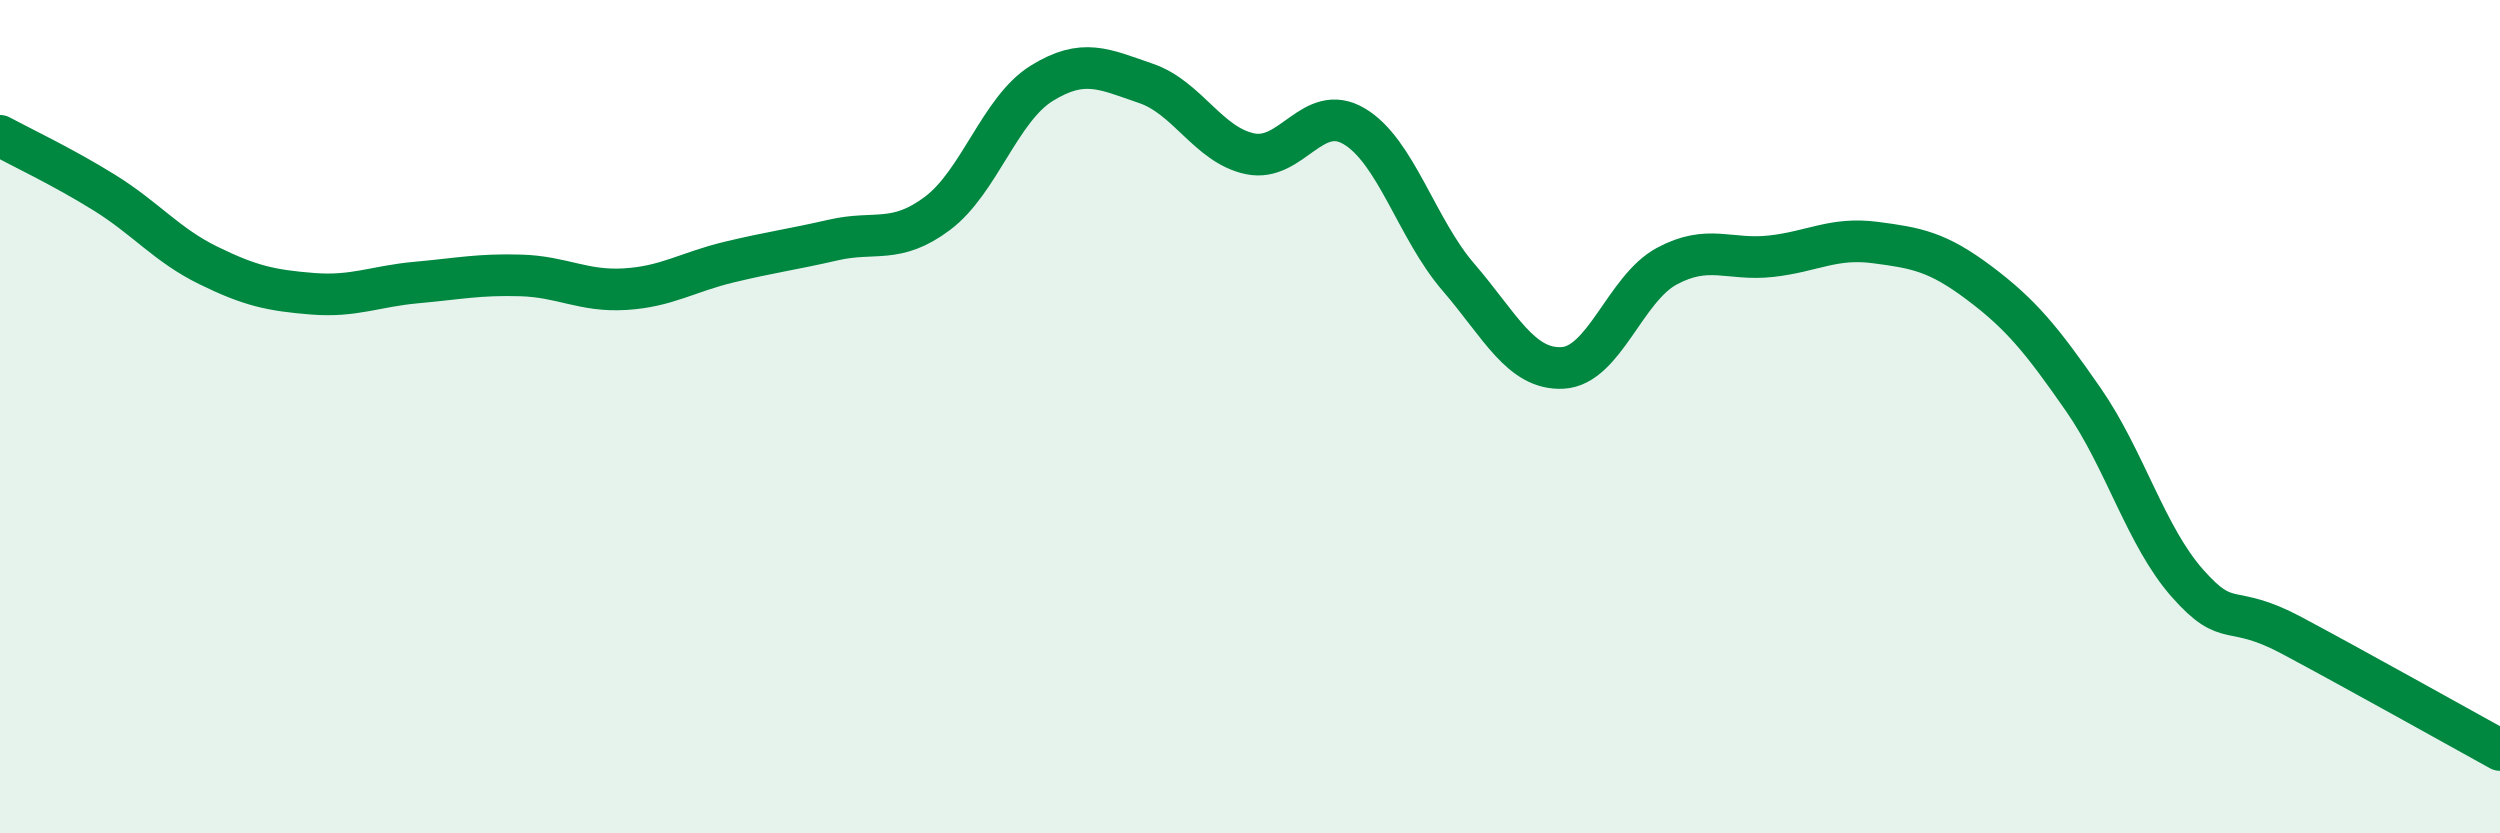
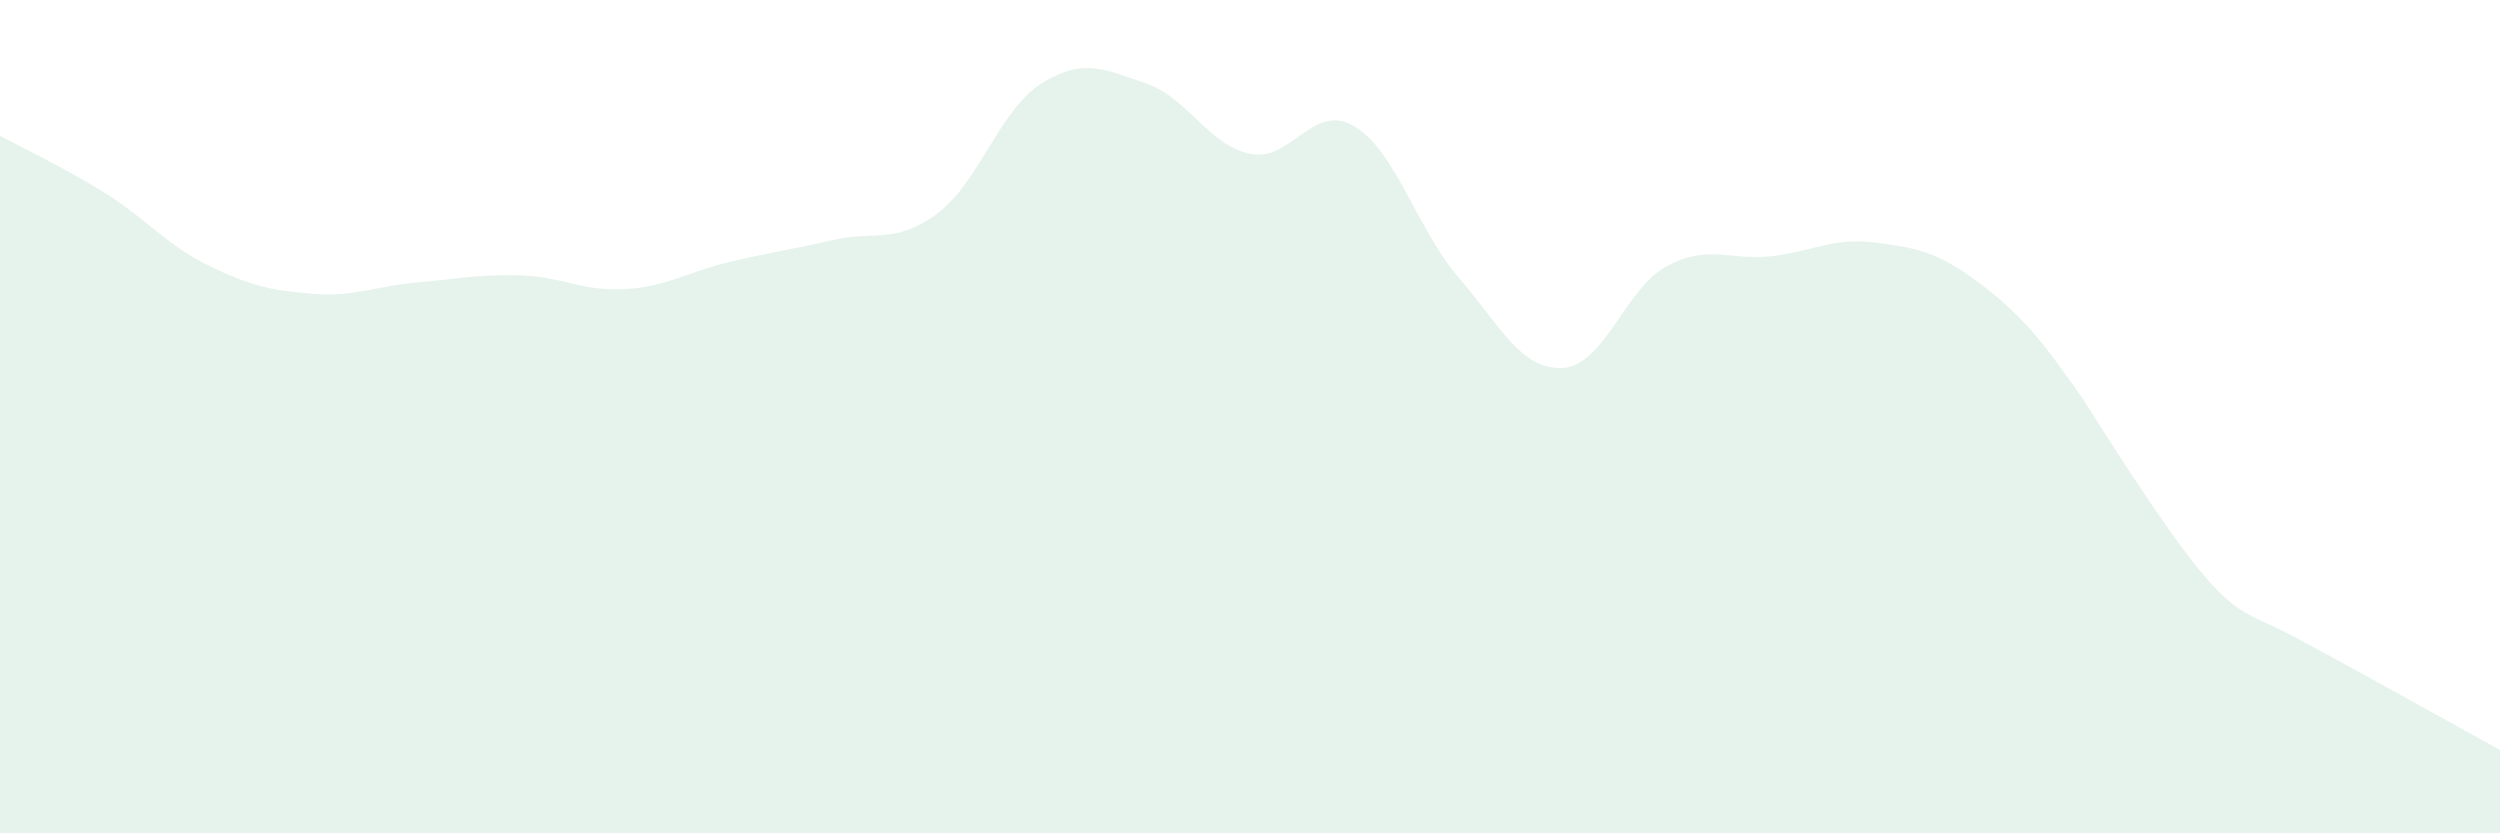
<svg xmlns="http://www.w3.org/2000/svg" width="60" height="20" viewBox="0 0 60 20">
-   <path d="M 0,3.26 C 0.5,3.53 1.5,4 2.5,4.62 C 3.5,5.24 4,5.88 5,6.37 C 6,6.86 6.5,6.97 7.5,7.05 C 8.5,7.13 9,6.87 10,6.78 C 11,6.69 11.5,6.58 12.5,6.61 C 13.5,6.64 14,7 15,6.94 C 16,6.88 16.5,6.53 17.5,6.29 C 18.5,6.05 19,5.99 20,5.76 C 21,5.53 21.5,5.87 22.5,5.12 C 23.5,4.37 24,2.62 25,2 C 26,1.38 26.5,1.66 27.5,2 C 28.5,2.34 29,3.48 30,3.69 C 31,3.9 31.5,2.44 32.5,3.03 C 33.5,3.62 34,5.49 35,6.65 C 36,7.81 36.5,8.88 37.5,8.83 C 38.5,8.78 39,6.93 40,6.39 C 41,5.85 41.5,6.26 42.5,6.15 C 43.5,6.04 44,5.69 45,5.82 C 46,5.95 46.5,6.04 47.5,6.79 C 48.5,7.54 49,8.15 50,9.59 C 51,11.03 51.5,12.87 52.5,14 C 53.5,15.13 53.5,14.45 55,15.25 C 56.5,16.05 59,17.45 60,18L60 20L0 20Z" fill="#008740" opacity="0.1" stroke-linecap="round" stroke-linejoin="round" />
-   <path d="M 0,3.26 C 0.5,3.53 1.5,4 2.5,4.62 C 3.5,5.24 4,5.88 5,6.37 C 6,6.86 6.5,6.97 7.5,7.05 C 8.5,7.13 9,6.87 10,6.78 C 11,6.69 11.5,6.58 12.5,6.61 C 13.5,6.64 14,7 15,6.94 C 16,6.88 16.5,6.53 17.5,6.29 C 18.5,6.05 19,5.99 20,5.76 C 21,5.53 21.5,5.87 22.5,5.12 C 23.5,4.37 24,2.62 25,2 C 26,1.38 26.5,1.66 27.5,2 C 28.5,2.34 29,3.48 30,3.69 C 31,3.9 31.5,2.44 32.5,3.03 C 33.5,3.62 34,5.49 35,6.65 C 36,7.81 36.5,8.88 37.5,8.83 C 38.5,8.78 39,6.93 40,6.39 C 41,5.85 41.5,6.26 42.5,6.15 C 43.5,6.04 44,5.69 45,5.82 C 46,5.95 46.5,6.04 47.5,6.79 C 48.5,7.54 49,8.15 50,9.59 C 51,11.03 51.5,12.87 52.5,14 C 53.5,15.13 53.5,14.45 55,15.25 C 56.5,16.05 59,17.45 60,18" stroke="#008740" stroke-width="1" fill="none" stroke-linecap="round" stroke-linejoin="round" />
+   <path d="M 0,3.26 C 0.5,3.53 1.5,4 2.5,4.62 C 3.5,5.24 4,5.88 5,6.37 C 6,6.86 6.5,6.97 7.5,7.05 C 8.5,7.13 9,6.87 10,6.78 C 11,6.69 11.5,6.58 12.5,6.61 C 13.5,6.64 14,7 15,6.94 C 16,6.88 16.5,6.53 17.5,6.29 C 18.5,6.05 19,5.99 20,5.76 C 21,5.53 21.5,5.87 22.5,5.12 C 23.5,4.37 24,2.62 25,2 C 26,1.38 26.5,1.66 27.5,2 C 28.5,2.34 29,3.48 30,3.69 C 31,3.9 31.5,2.44 32.5,3.03 C 33.5,3.62 34,5.49 35,6.65 C 36,7.81 36.5,8.88 37.5,8.83 C 38.5,8.78 39,6.93 40,6.39 C 41,5.85 41.5,6.26 42.5,6.15 C 43.5,6.04 44,5.69 45,5.82 C 46,5.95 46.5,6.04 47.5,6.79 C 48.5,7.54 49,8.15 50,9.59 C 53.5,15.13 53.5,14.45 55,15.25 C 56.5,16.05 59,17.45 60,18L60 20L0 20Z" fill="#008740" opacity="0.1" stroke-linecap="round" stroke-linejoin="round" />
</svg>